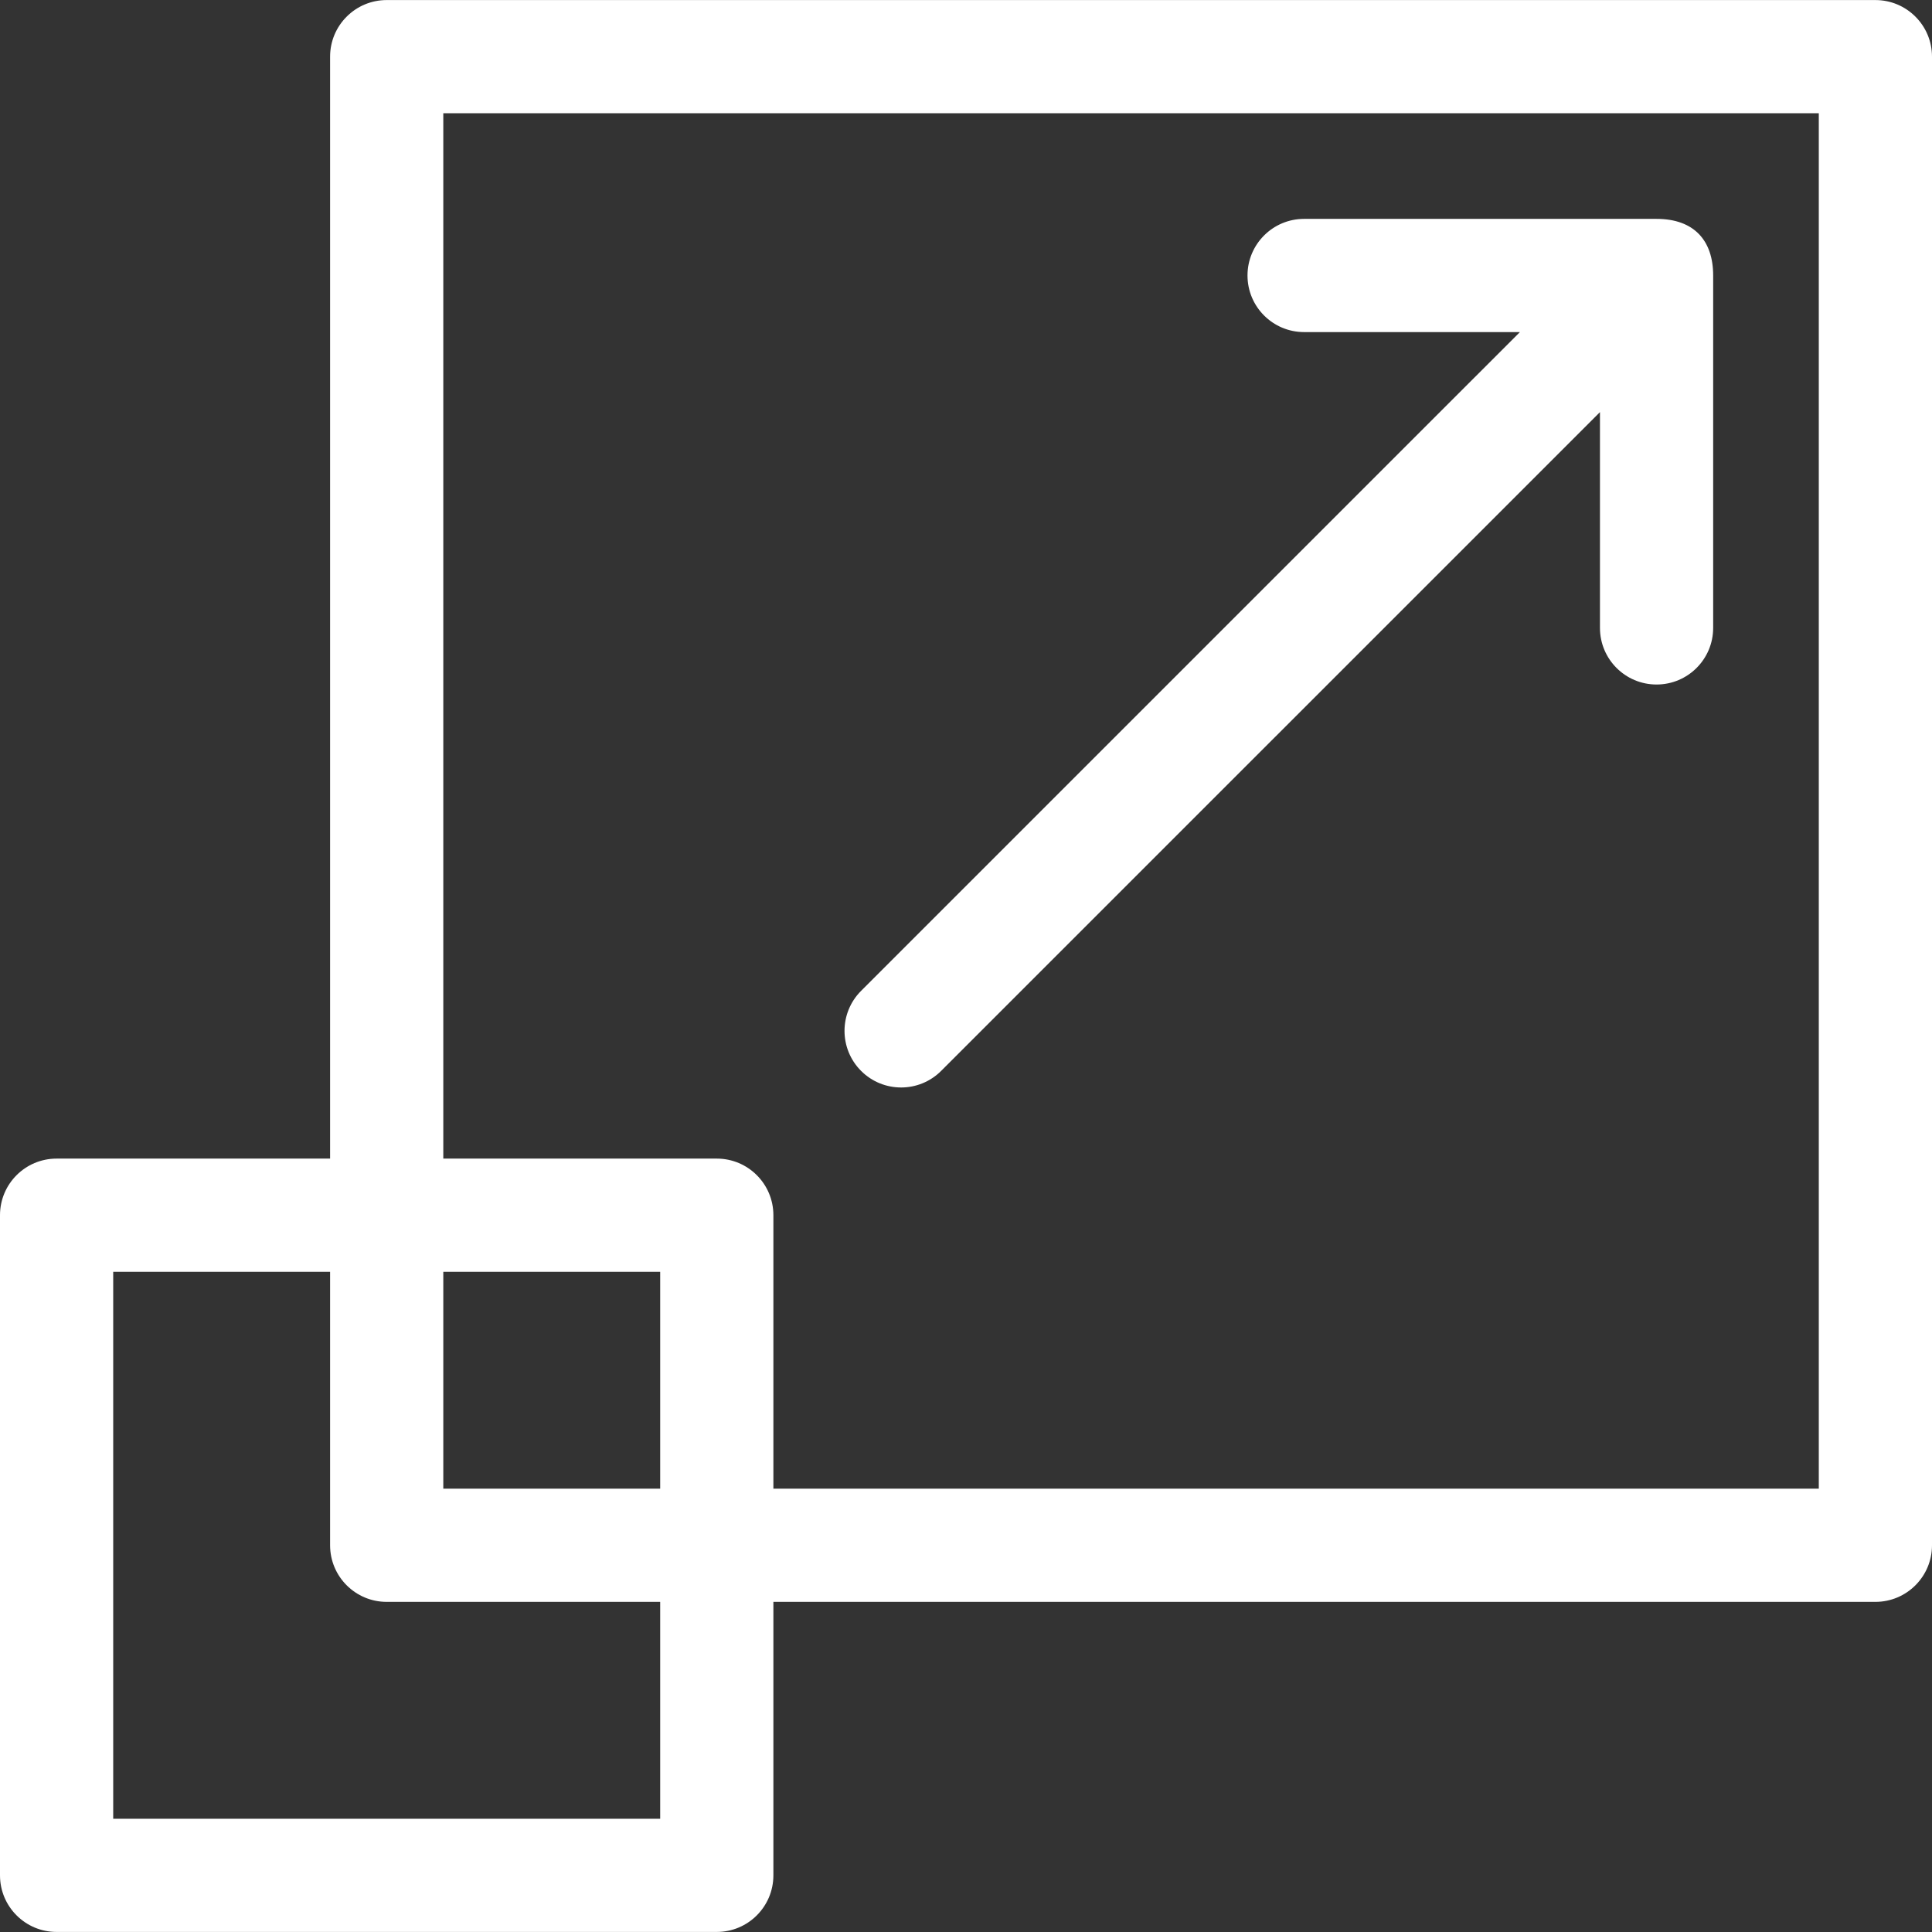
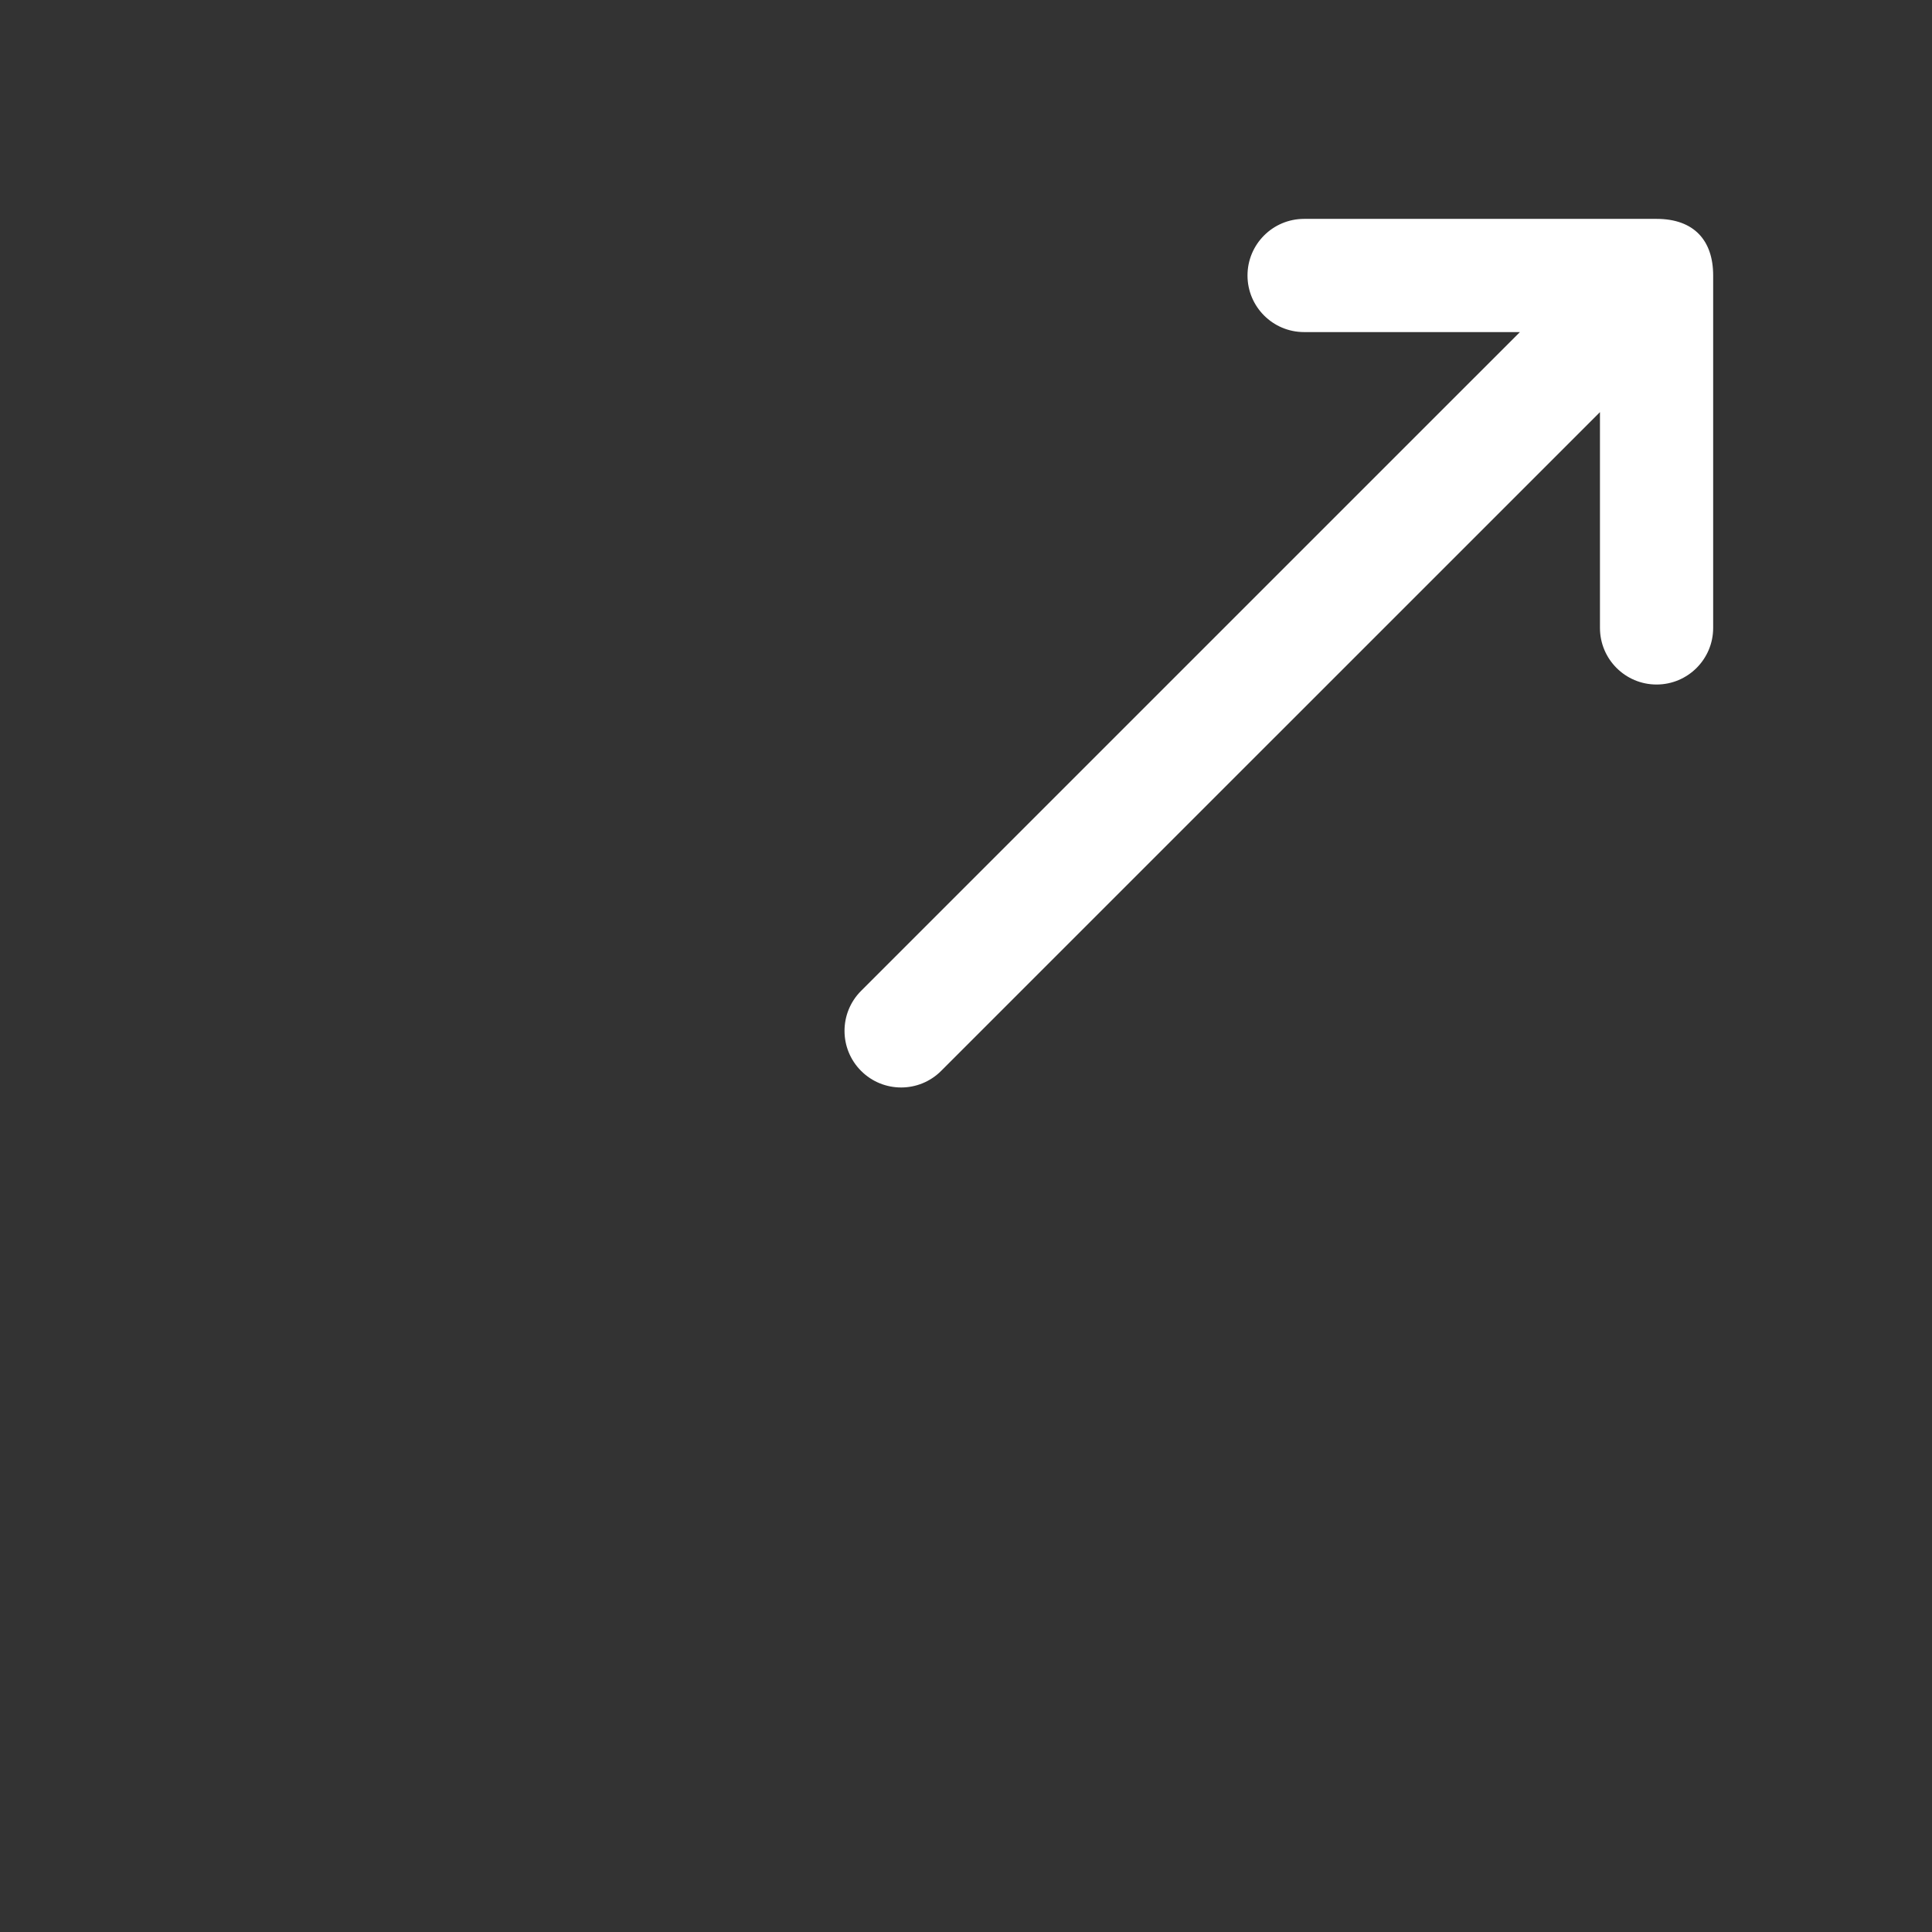
<svg xmlns="http://www.w3.org/2000/svg" version="1.1" width="512" height="512" x="0" y="0" viewBox="0 0 512 512" style="enable-background:new 0 0 512 512" xml:space="preserve">
  <rect x="0" y="0" width="512" height="512" fill="#333333" stroke="none" />
  <g>
-     <path id="XMLID_278_" d="m497 .015h-394.522c-8.284 0-15 6.716-15 15v292.026h-72.478c-8.284 0-15 6.716-15 15v174.944c0 8.284 6.716 15 15 15h174.955c8.284 0 15-6.716 15-15v-72.472h292.045c8.284 0 15-6.716 15-15v-394.498c0-8.284-6.716-15-15-15zm-322.045 481.97h-144.955v-144.944h57.478v72.472c0 8.284 6.716 15 15 15h72.477zm0-87.472h-57.477v-57.472h57.477zm307.045 0h-277.045v-72.472c0-8.284-6.716-15-15-15h-72.477v-277.026h364.522z" fill="#ffffff" data-original="#000000" style="" />
    <path id="XMLID_277_" d="m238.805 288.194c3.838 0 7.678-1.464 10.606-4.393l174.595-174.584v57.187c0 8.284 6.716 15 15 15s15-6.716 15-15v-93.395c0-9.28-5.068-15.003-15.002-15.003h-93.403c-8.284 0-15 6.716-15 15s6.716 15 15 15h57.19l-174.593 174.581c-5.858 5.858-5.858 15.355 0 21.213 2.929 2.93 6.767 4.394 10.607 4.394z" fill="#ffffff" data-original="#000000" style="" />
  </g>
</svg>